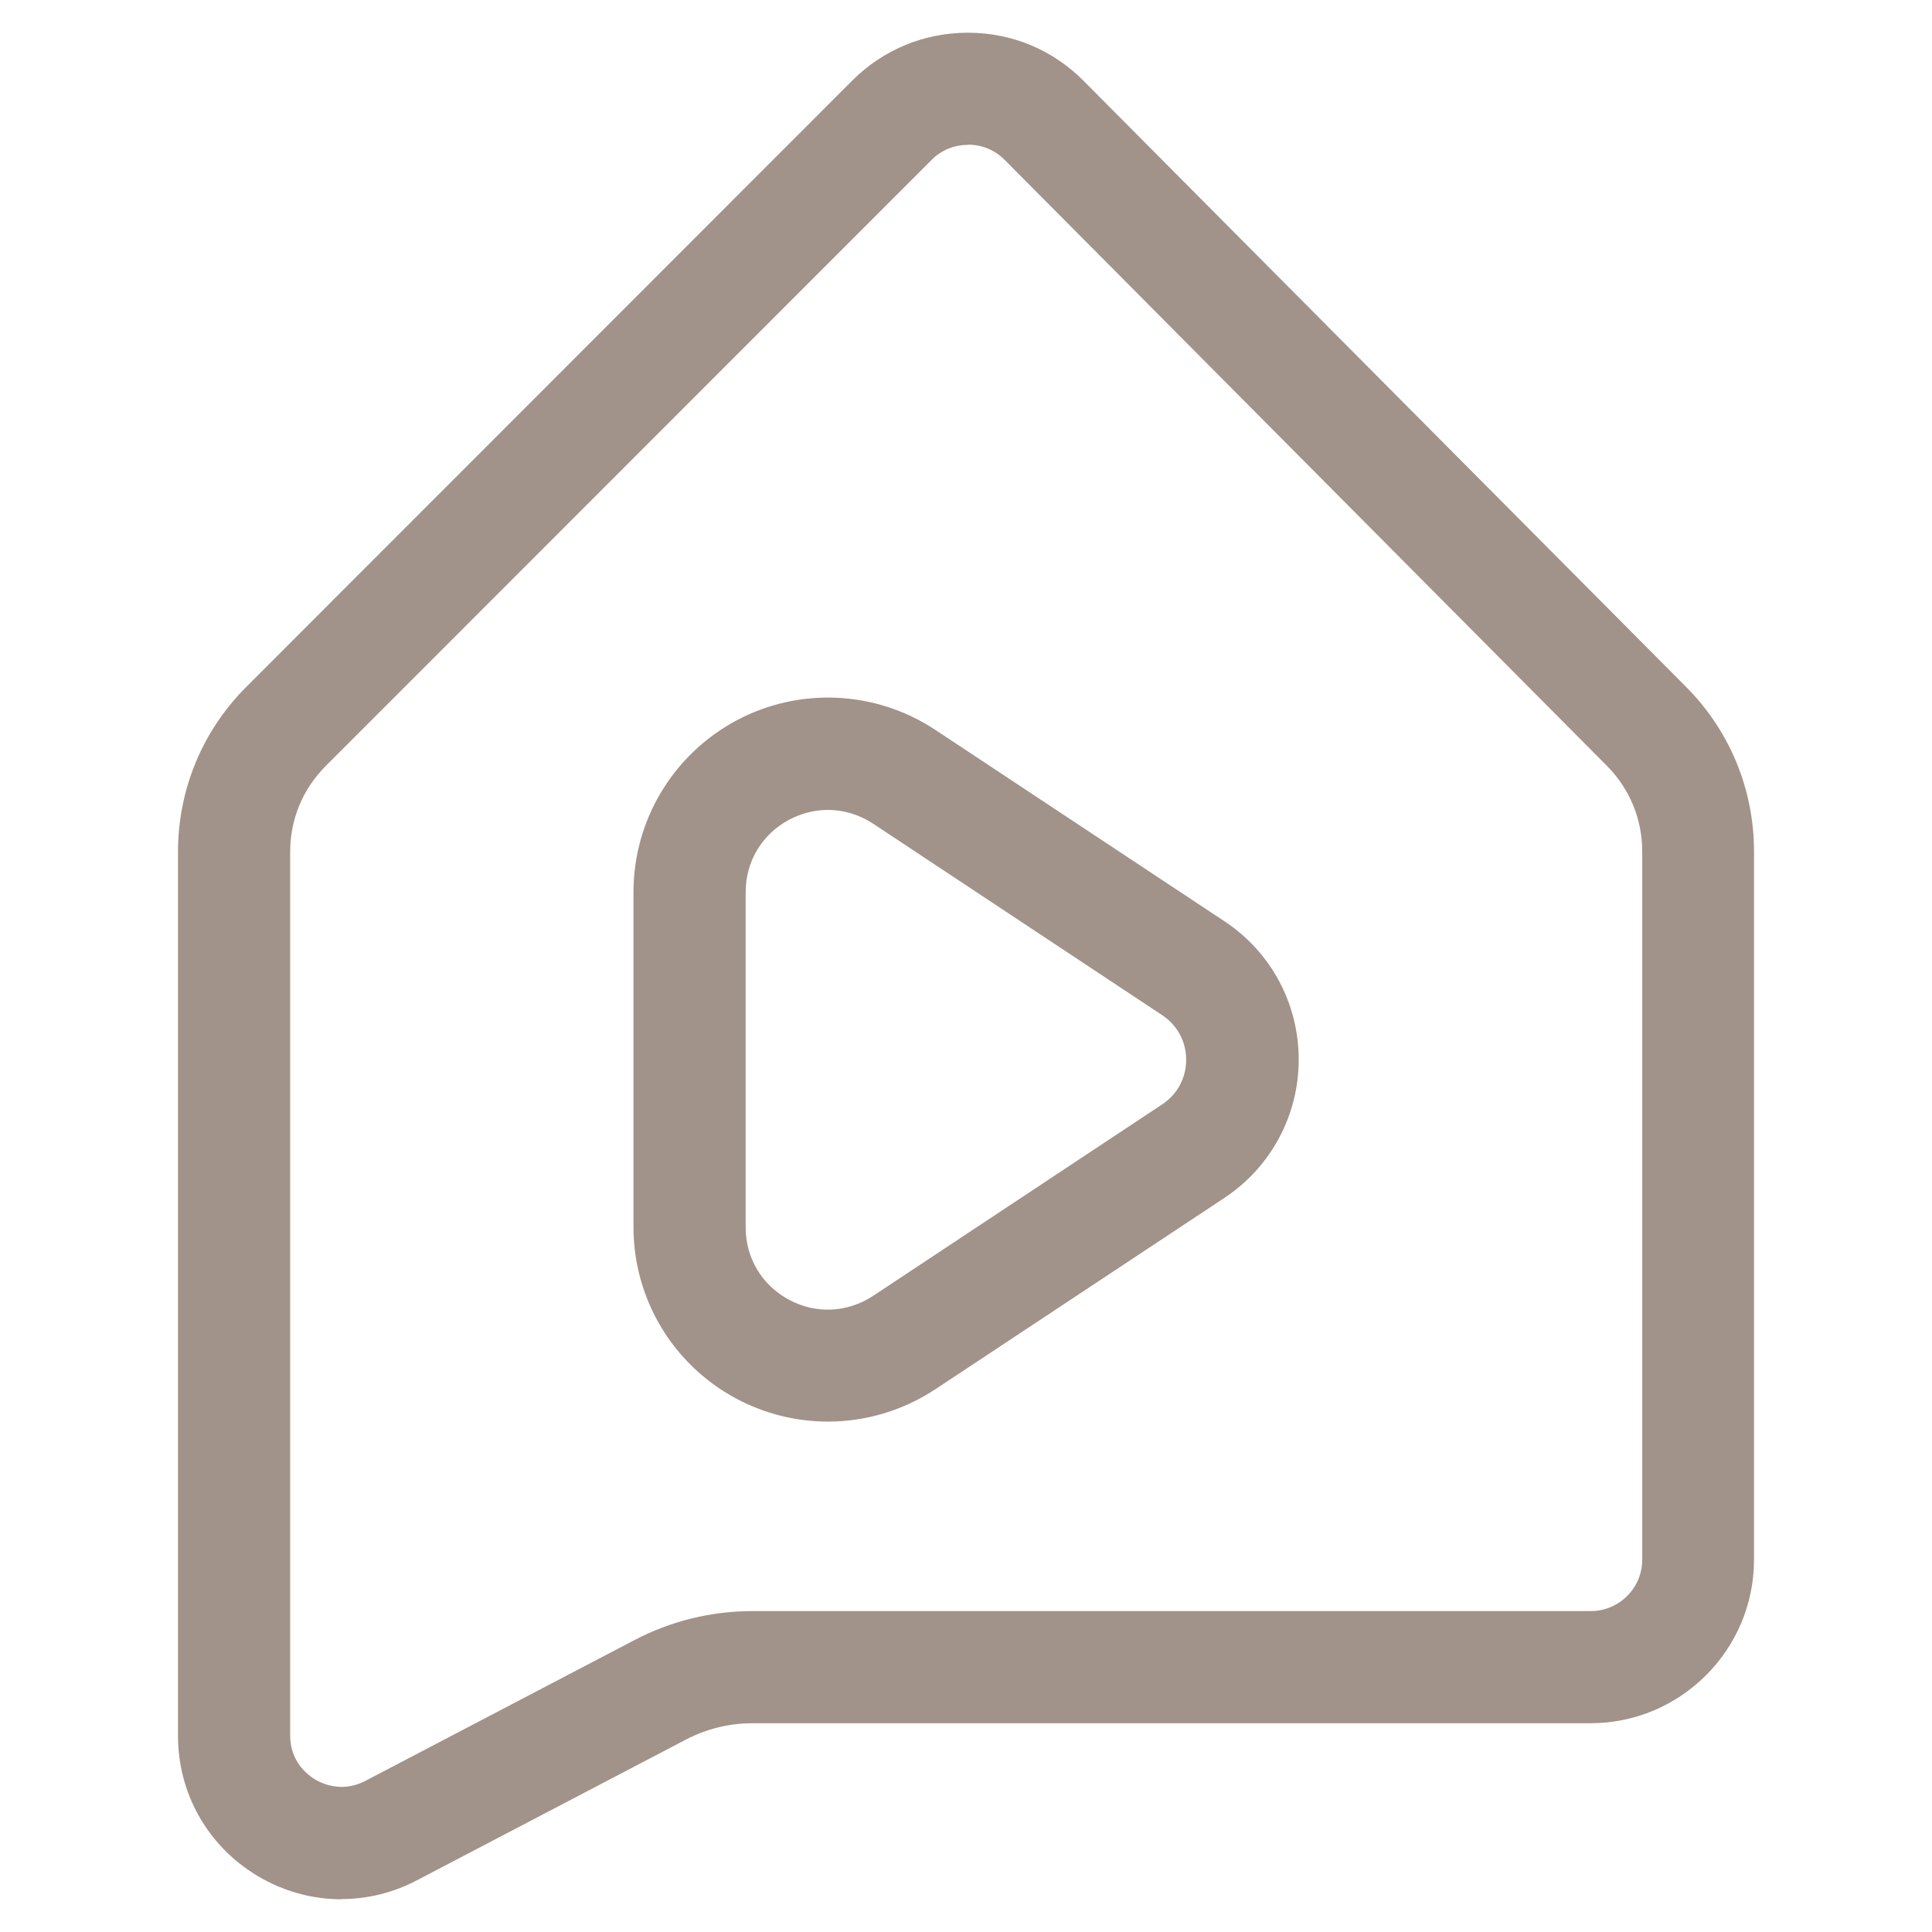
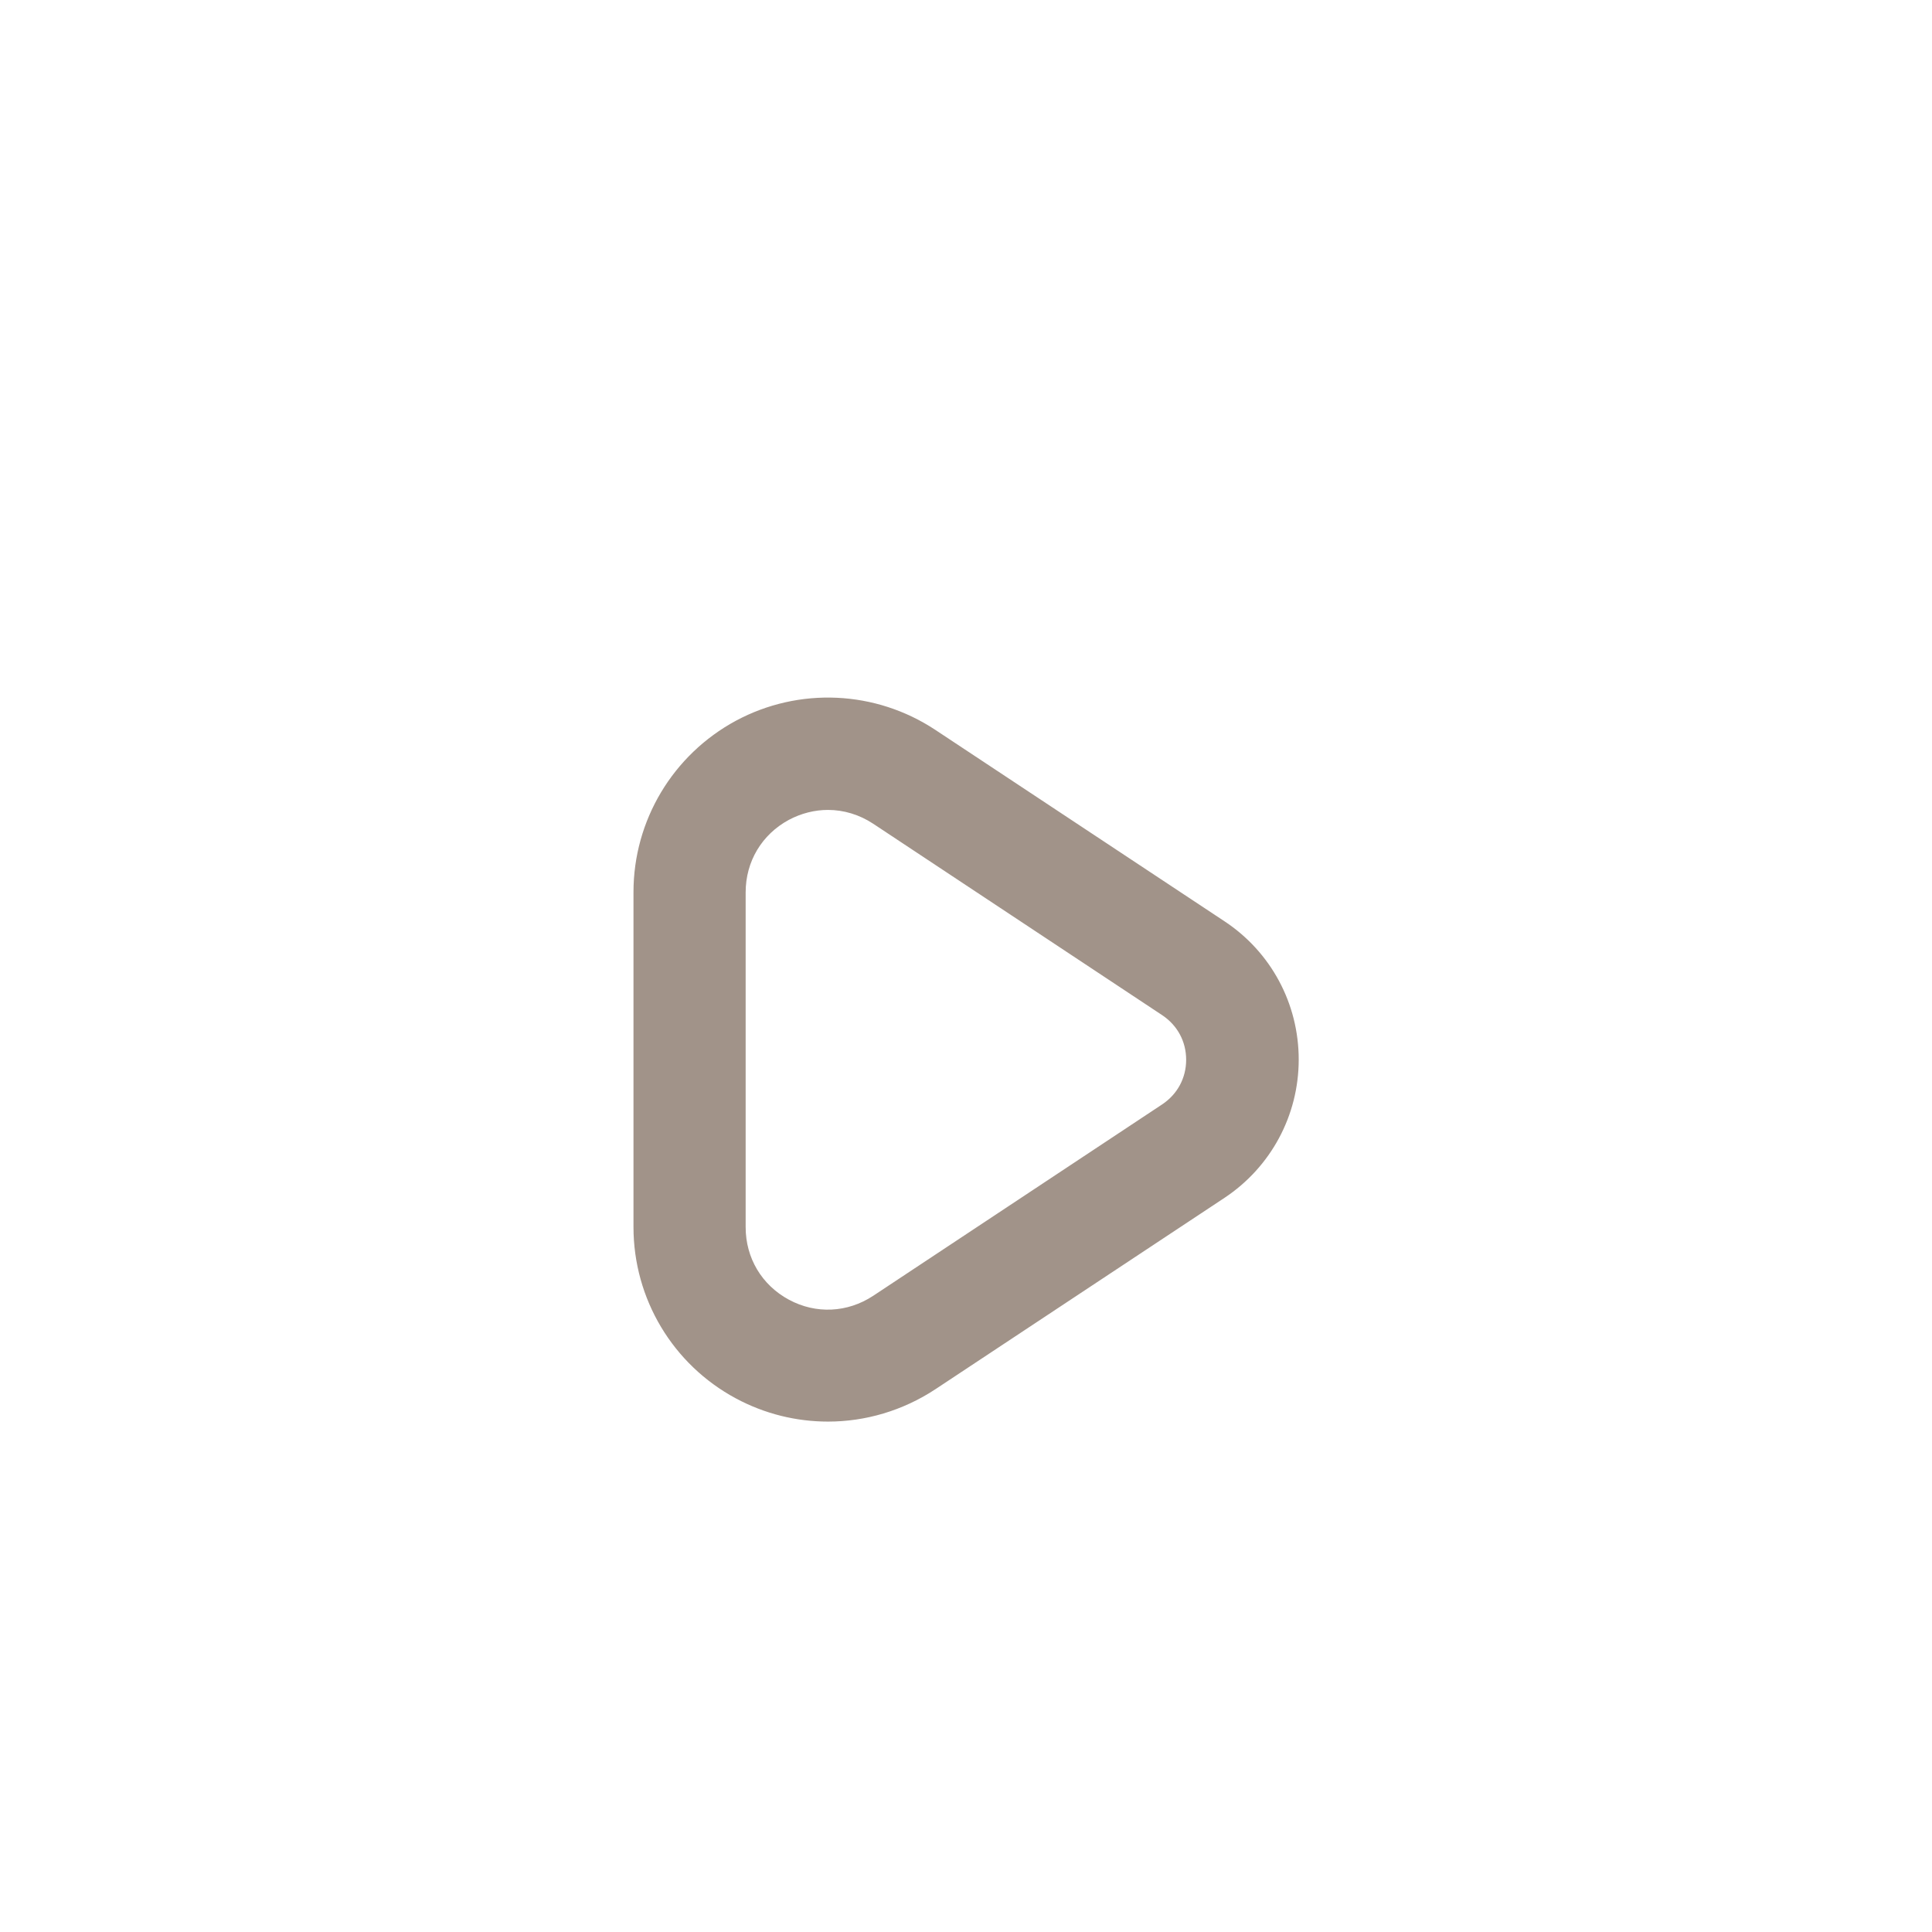
<svg xmlns="http://www.w3.org/2000/svg" id="Layer_1" data-name="Layer 1" viewBox="0 0 99.21 99.21">
  <defs>
    <style>
      .cls-1 {
        fill: #a19389;
      }
    </style>
  </defs>
-   <path class="cls-1" d="M17.53,97.53c-1.5,0-3-.41-4.34-1.22-2.54-1.54-4.05-4.22-4.05-7.18v-45.38c0-3.2,1.25-6.22,3.51-8.48L43.76,4.14c1.59-1.59,3.7-2.46,5.94-2.46h.01c2.25,0,4.36.88,5.94,2.48l30.93,31.11c2.25,2.26,3.49,5.27,3.49,8.46v36.36c0,4.63-3.77,8.4-8.4,8.4h-43.04c-1.18,0-2.35.29-3.39.83l-13.82,7.23c-1.23.65-2.57.97-3.9.97M49.7,7.44c-.7,0-1.37.27-1.86.77l-31.11,31.12c-1.18,1.18-1.83,2.74-1.83,4.41v45.38c0,1.34.89,2.02,1.27,2.25.38.23,1.4.7,2.59.08l13.82-7.23c1.86-.98,3.96-1.49,6.07-1.49h43.04c1.45,0,2.64-1.18,2.64-2.64v-36.36c0-1.66-.64-3.22-1.81-4.4l-30.93-31.12c-.5-.5-1.16-.78-1.86-.78h0Z" />
  <path class="cls-1" d="M42.52,73c-1.62,0-3.24-.39-4.73-1.19-3.24-1.74-5.26-5.11-5.26-8.8v-17.2c0-3.68,2.02-7.05,5.26-8.8,3.24-1.74,7.17-1.56,10.24.47l14.85,9.83c2.39,1.58,3.81,4.23,3.81,7.1s-1.43,5.52-3.81,7.1l-14.85,9.83c-1.67,1.1-3.59,1.66-5.51,1.66M42.52,41.59c-.68,0-1.37.17-2.01.51-1.39.75-2.22,2.14-2.22,3.72v17.2c0,1.58.83,2.97,2.22,3.72,1.39.75,3.01.67,4.33-.2l14.84-9.83c.78-.52,1.23-1.35,1.23-2.29s-.45-1.77-1.23-2.29l-14.84-9.83c-.71-.47-1.52-.71-2.32-.71" />
</svg>